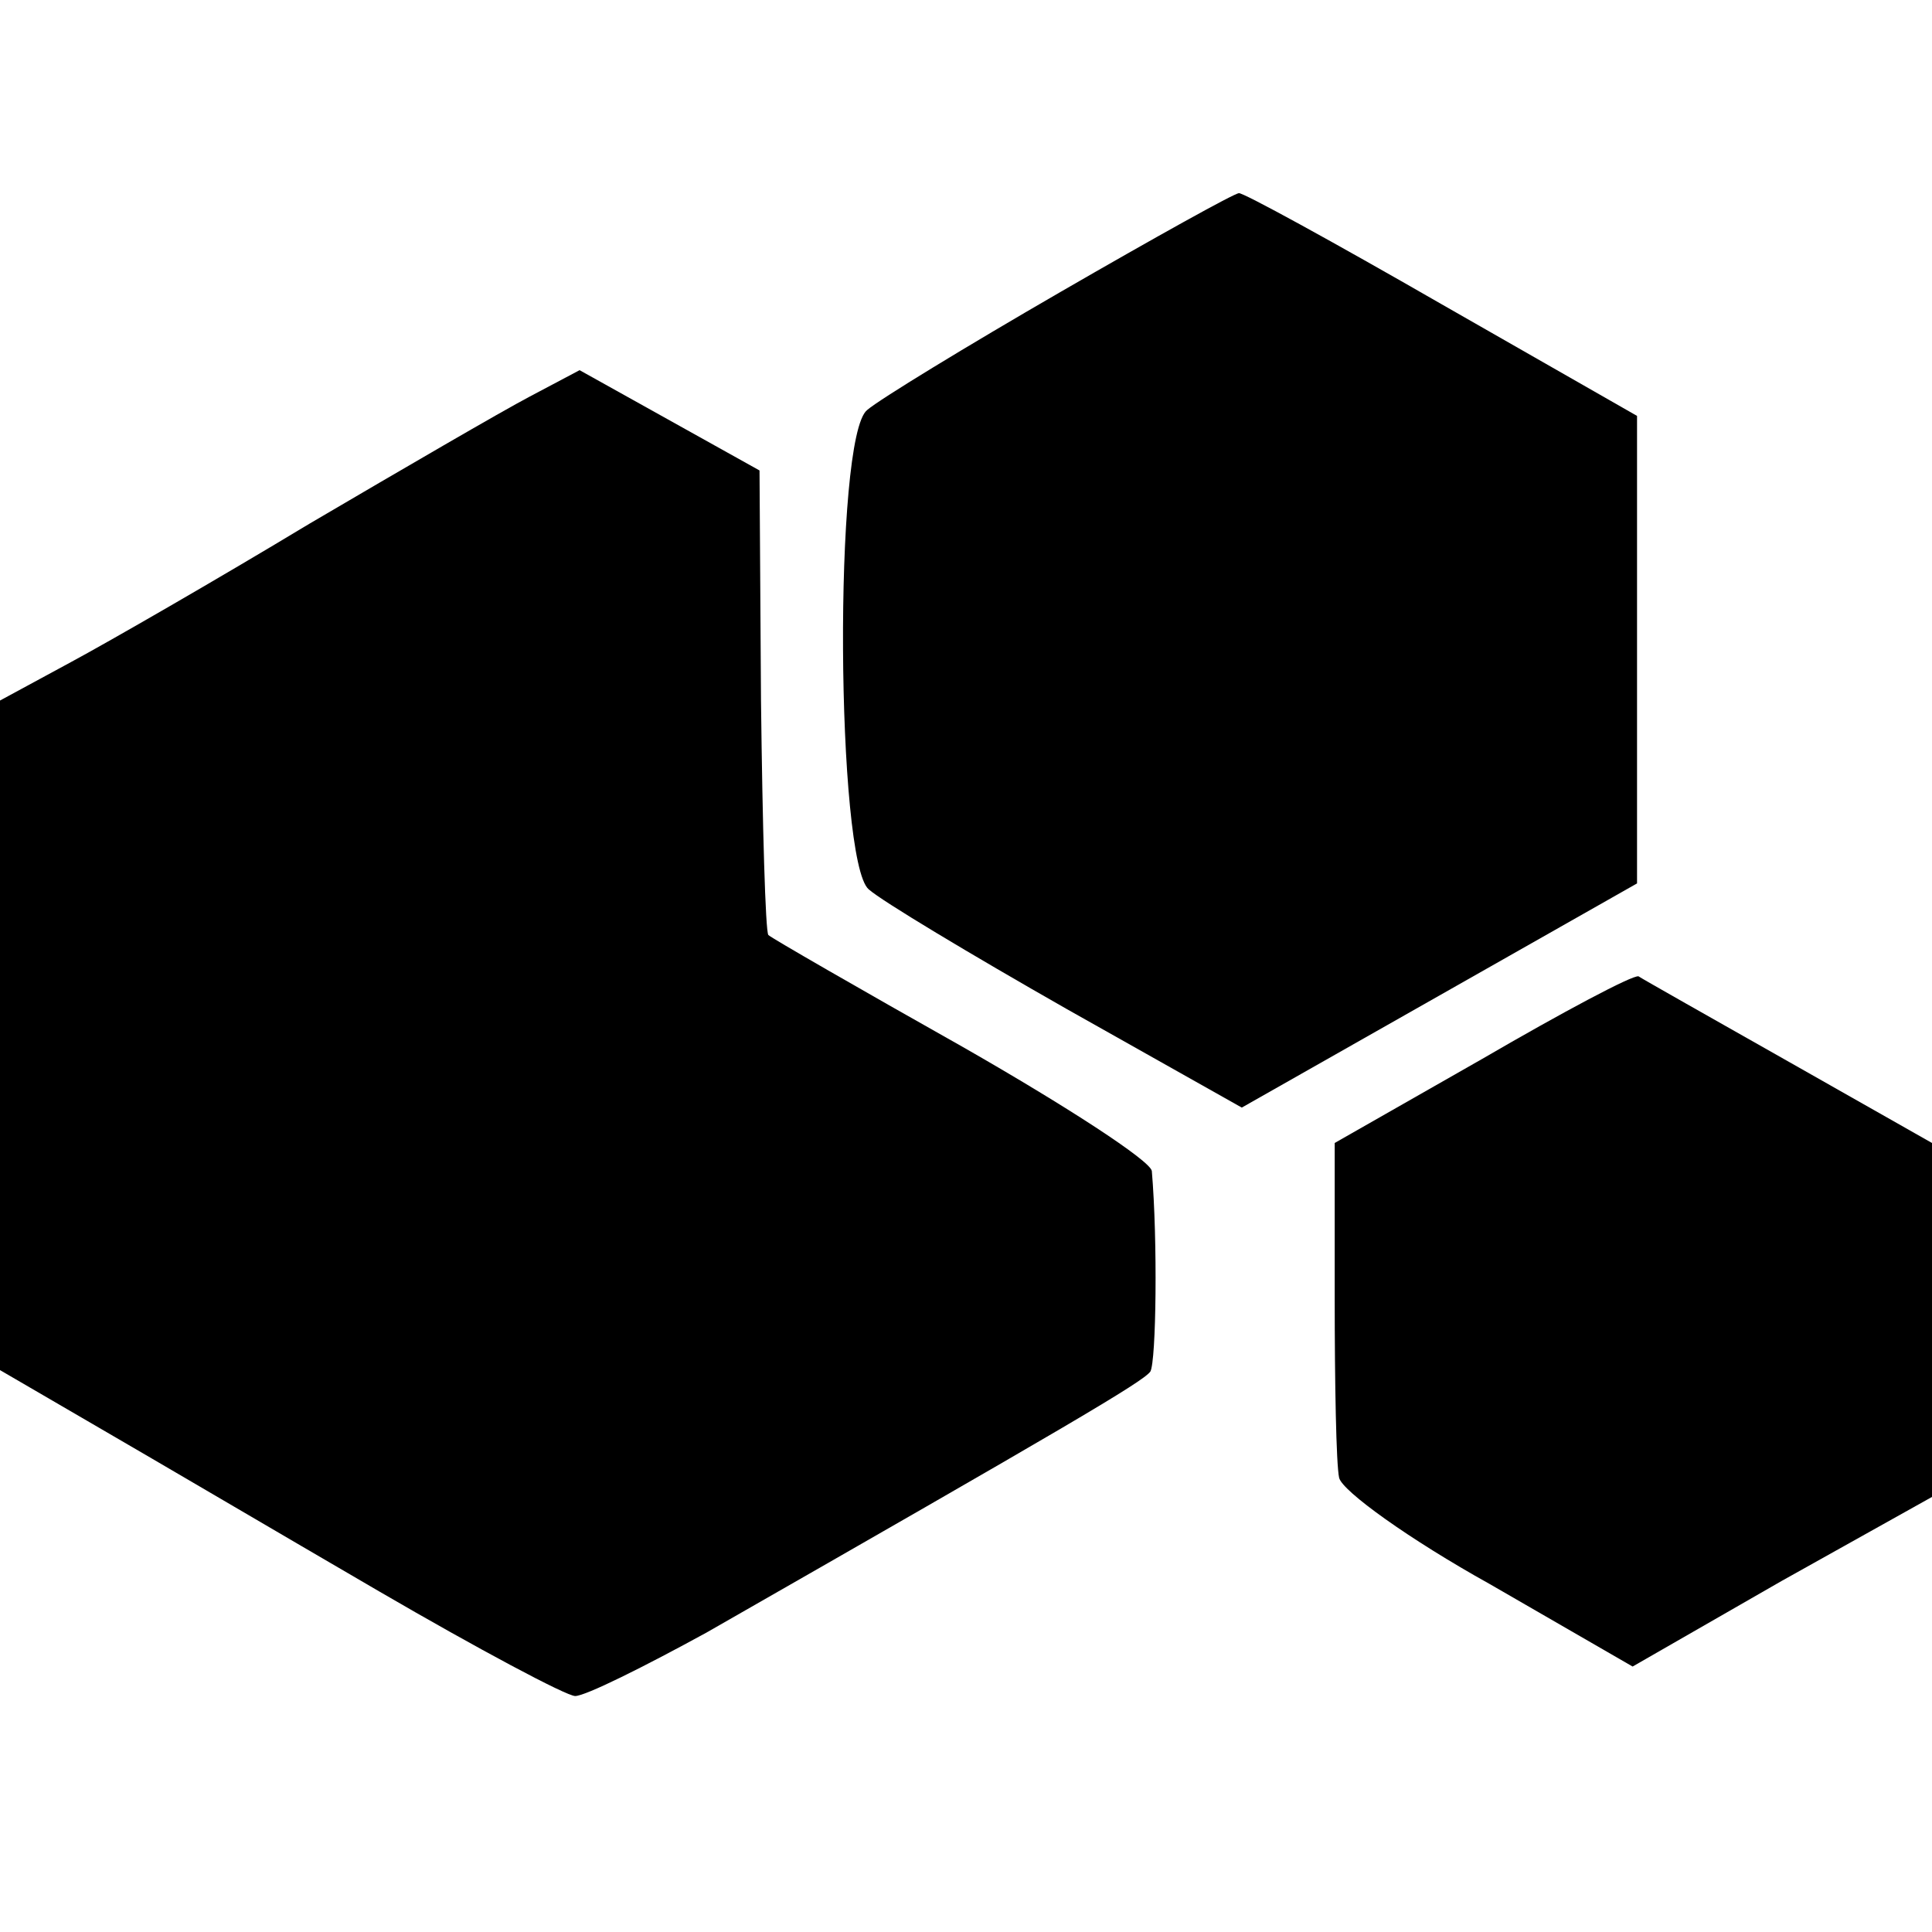
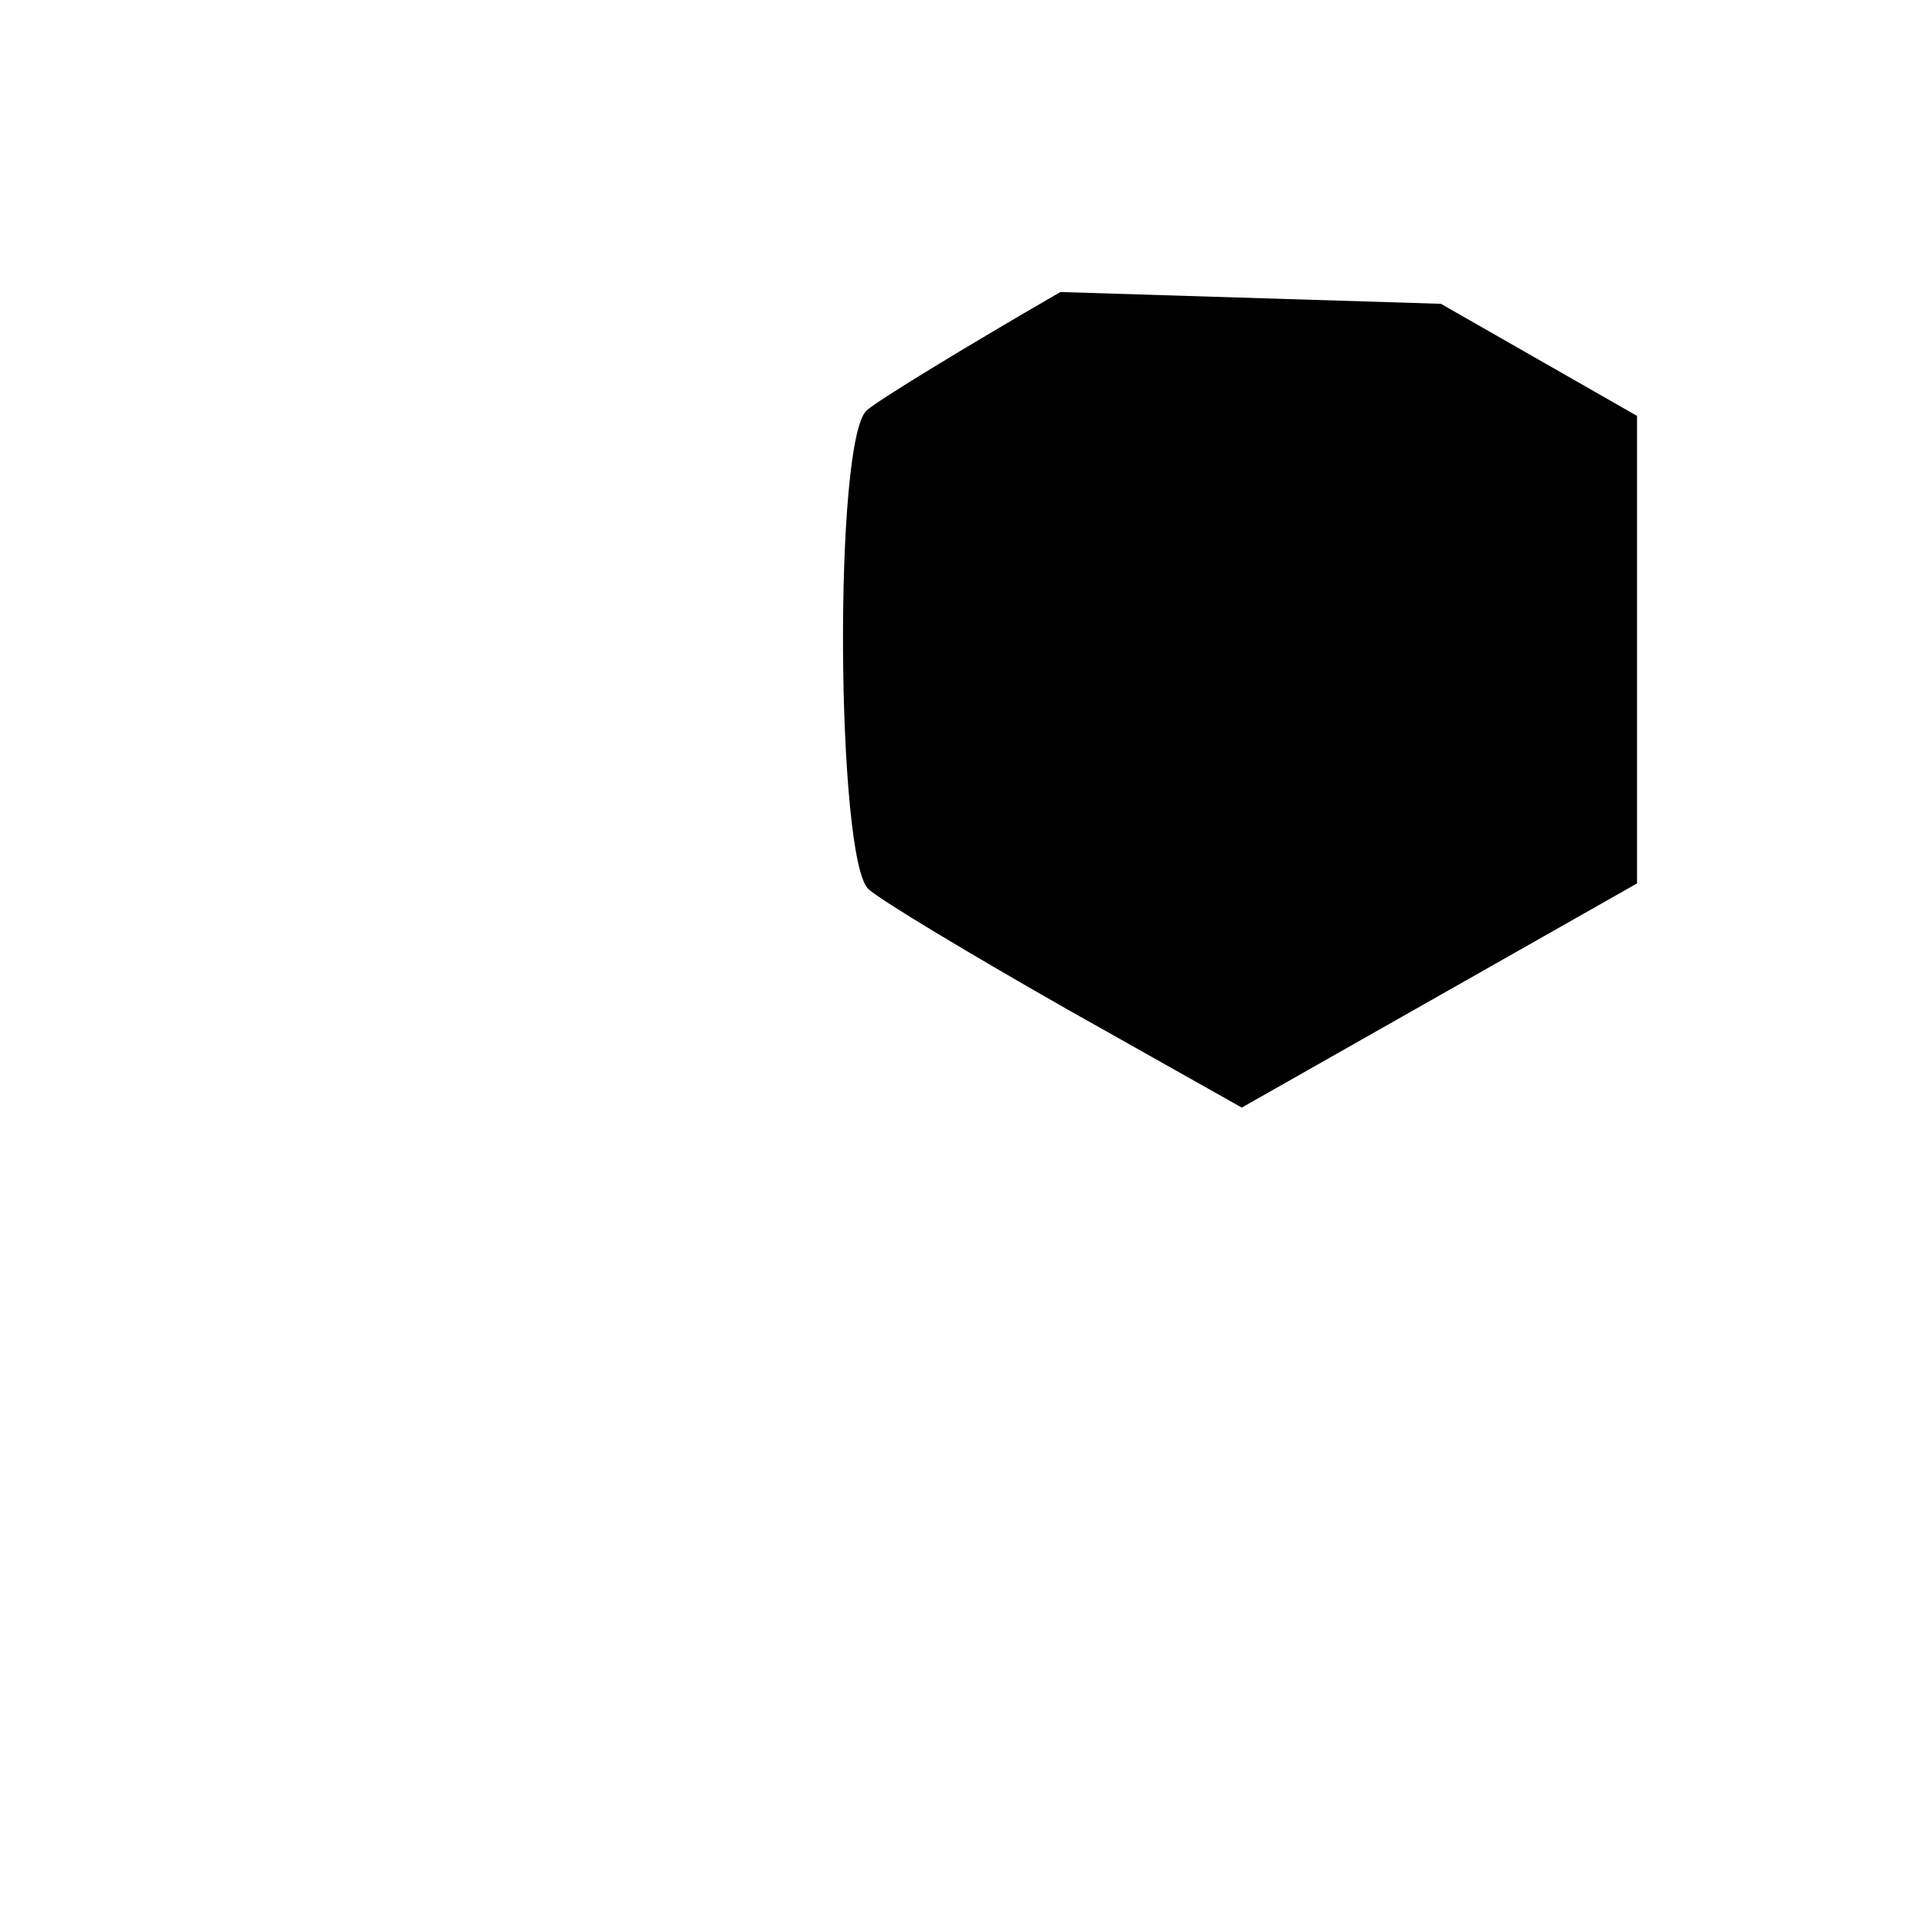
<svg xmlns="http://www.w3.org/2000/svg" version="1.0" width="131pt" height="131pt" viewBox="0 0 131 131" preserveAspectRatio="xMidYMid meet">
  <g transform="translate(0,131) scale(0.1,-0.1)" fill="#000000" stroke="none">
-     <path d="M719 1112 c-64 -37 -123 -73 -131 -80 -23 -18 -21 -306 1 -325 9 -8 69 -44 134 -81 l119 -67 134 76 134 76 0 159 0 158 -133 76 c-73 42 -135 76 -137 75 -3 0 -57 -30 -121 -67z" />
-     <path d="M359 1041 c-19 -10 -86 -49 -149 -86 -63 -38 -136 -80 -162 -94 l-48 -26 0 -227 0 -227 67 -39 c38 -22 123 -72 190 -111 67 -39 127 -71 133 -71 7 0 47 20 89 43 243 139 296 170 301 177 4 7 5 89 1 136 -1 7 -58 44 -128 84 -71 40 -130 74 -132 76 -2 2 -4 74 -5 159 l-1 156 -61 34 -61 34 -34 -18z" />
-     <path d="M1005 592 l-100 -57 0 -105 c0 -58 1 -113 3 -122 2 -9 48 -42 102 -72 l97 -56 101 58 102 57 0 120 0 120 -97 55 c-53 30 -99 56 -102 58 -4 1 -51 -24 -106 -56z" />
+     <path d="M719 1112 c-64 -37 -123 -73 -131 -80 -23 -18 -21 -306 1 -325 9 -8 69 -44 134 -81 l119 -67 134 76 134 76 0 159 0 158 -133 76 z" />
  </g>
</svg>